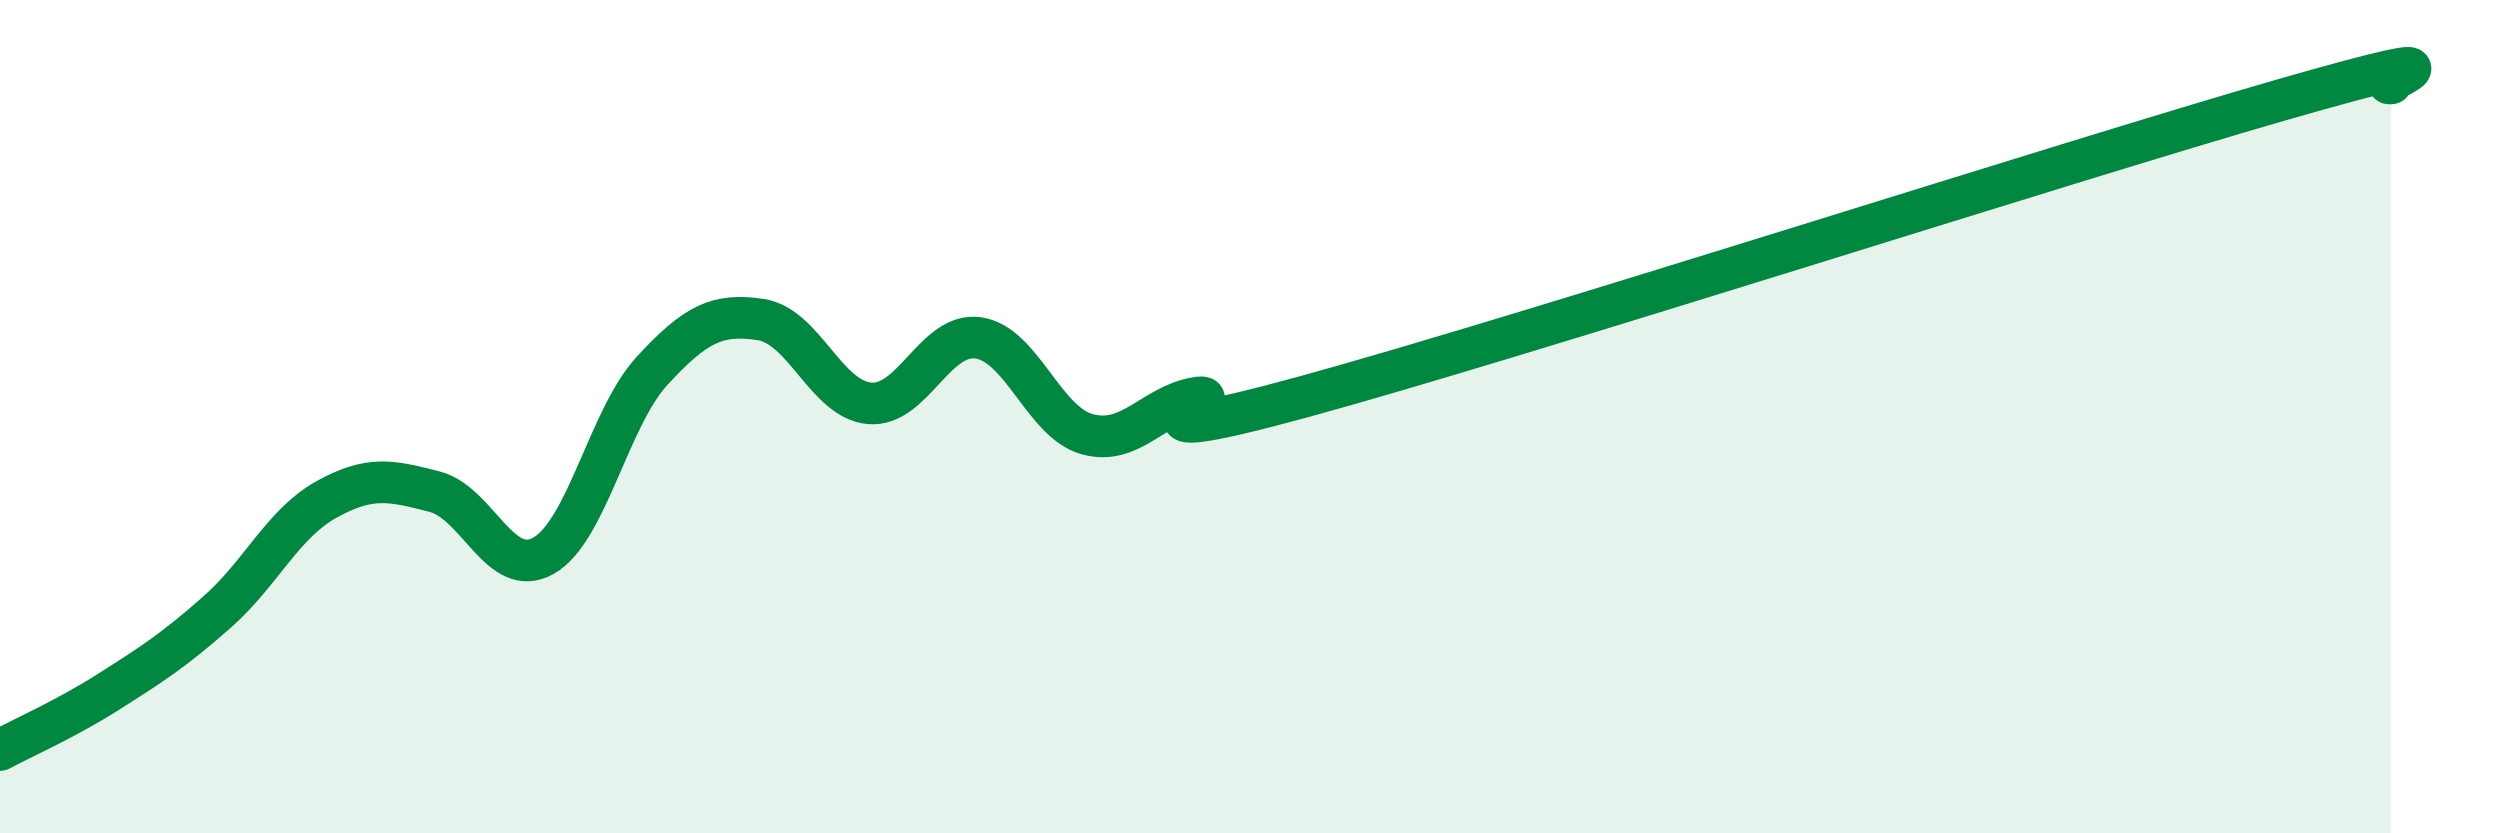
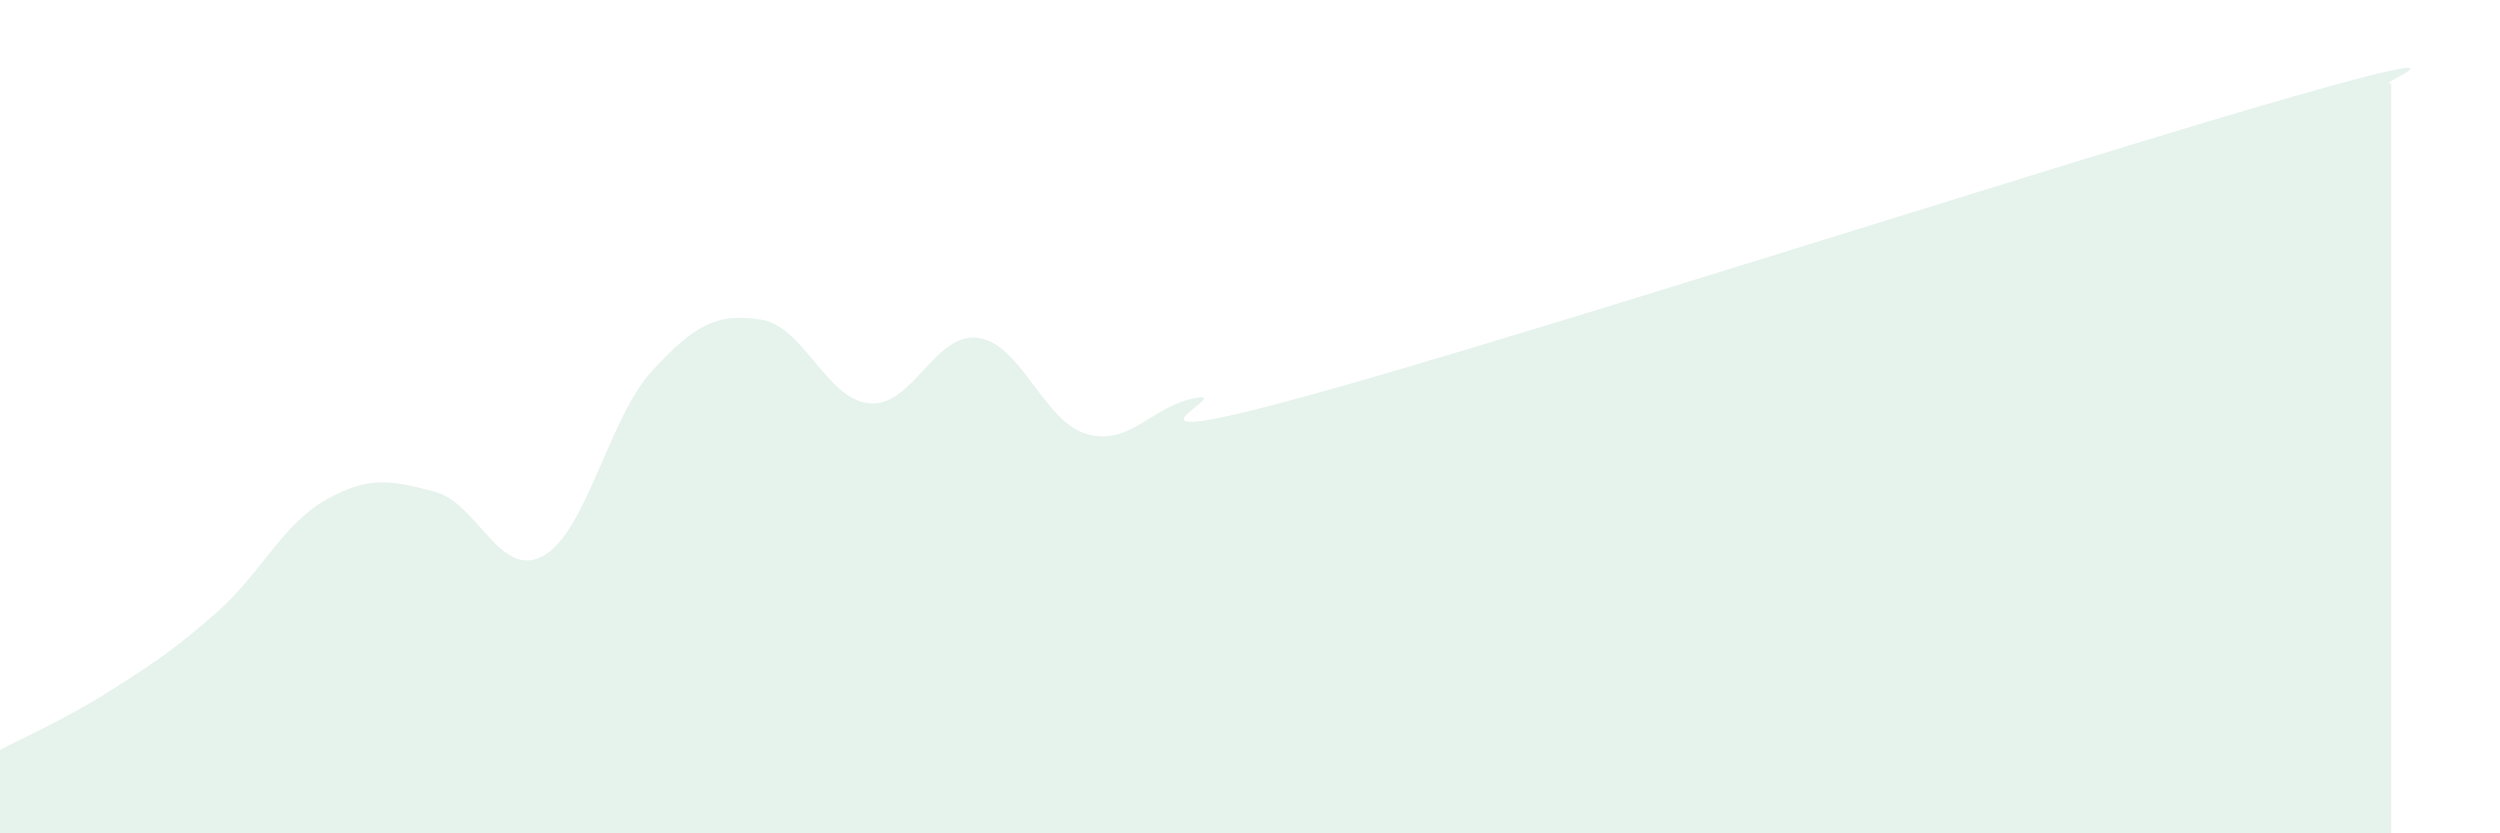
<svg xmlns="http://www.w3.org/2000/svg" width="60" height="20" viewBox="0 0 60 20">
  <path d="M 0,18 C 0.52,17.72 1.57,17.26 2.61,16.6 C 3.65,15.94 4.18,15.6 5.22,14.68 C 6.26,13.76 6.79,12.57 7.83,11.99 C 8.87,11.41 9.39,11.53 10.43,11.8 C 11.47,12.07 12,13.92 13.04,13.34 C 14.08,12.76 14.61,10.03 15.65,8.9 C 16.69,7.77 17.22,7.51 18.26,7.67 C 19.3,7.83 19.83,9.59 20.87,9.68 C 21.91,9.77 22.44,7.96 23.48,8.11 C 24.52,8.26 25.05,10.13 26.09,10.42 C 27.13,10.71 27.66,9.73 28.7,9.55 C 29.74,9.37 26.08,10.95 31.3,9.52 C 36.52,8.09 49.56,3.89 54.78,2.39 C 60,0.89 56.87,2.08 57.39,2L57.39 20L0 20Z" fill="#008740" opacity="0.1" stroke-linecap="round" stroke-linejoin="round" />
-   <path d="M 0,18 C 0.52,17.72 1.57,17.26 2.61,16.6 C 3.65,15.94 4.18,15.6 5.22,14.68 C 6.26,13.76 6.79,12.57 7.83,11.99 C 8.87,11.41 9.39,11.53 10.43,11.8 C 11.47,12.07 12,13.92 13.04,13.34 C 14.08,12.76 14.61,10.03 15.65,8.9 C 16.69,7.77 17.22,7.51 18.26,7.67 C 19.3,7.83 19.83,9.59 20.87,9.68 C 21.91,9.77 22.44,7.96 23.48,8.11 C 24.52,8.26 25.05,10.13 26.09,10.42 C 27.13,10.71 27.66,9.73 28.7,9.55 C 29.74,9.37 26.08,10.95 31.3,9.52 C 36.52,8.09 49.56,3.89 54.78,2.39 C 60,0.89 56.87,2.08 57.39,2" stroke="#008740" stroke-width="1" fill="none" stroke-linecap="round" stroke-linejoin="round" />
</svg>